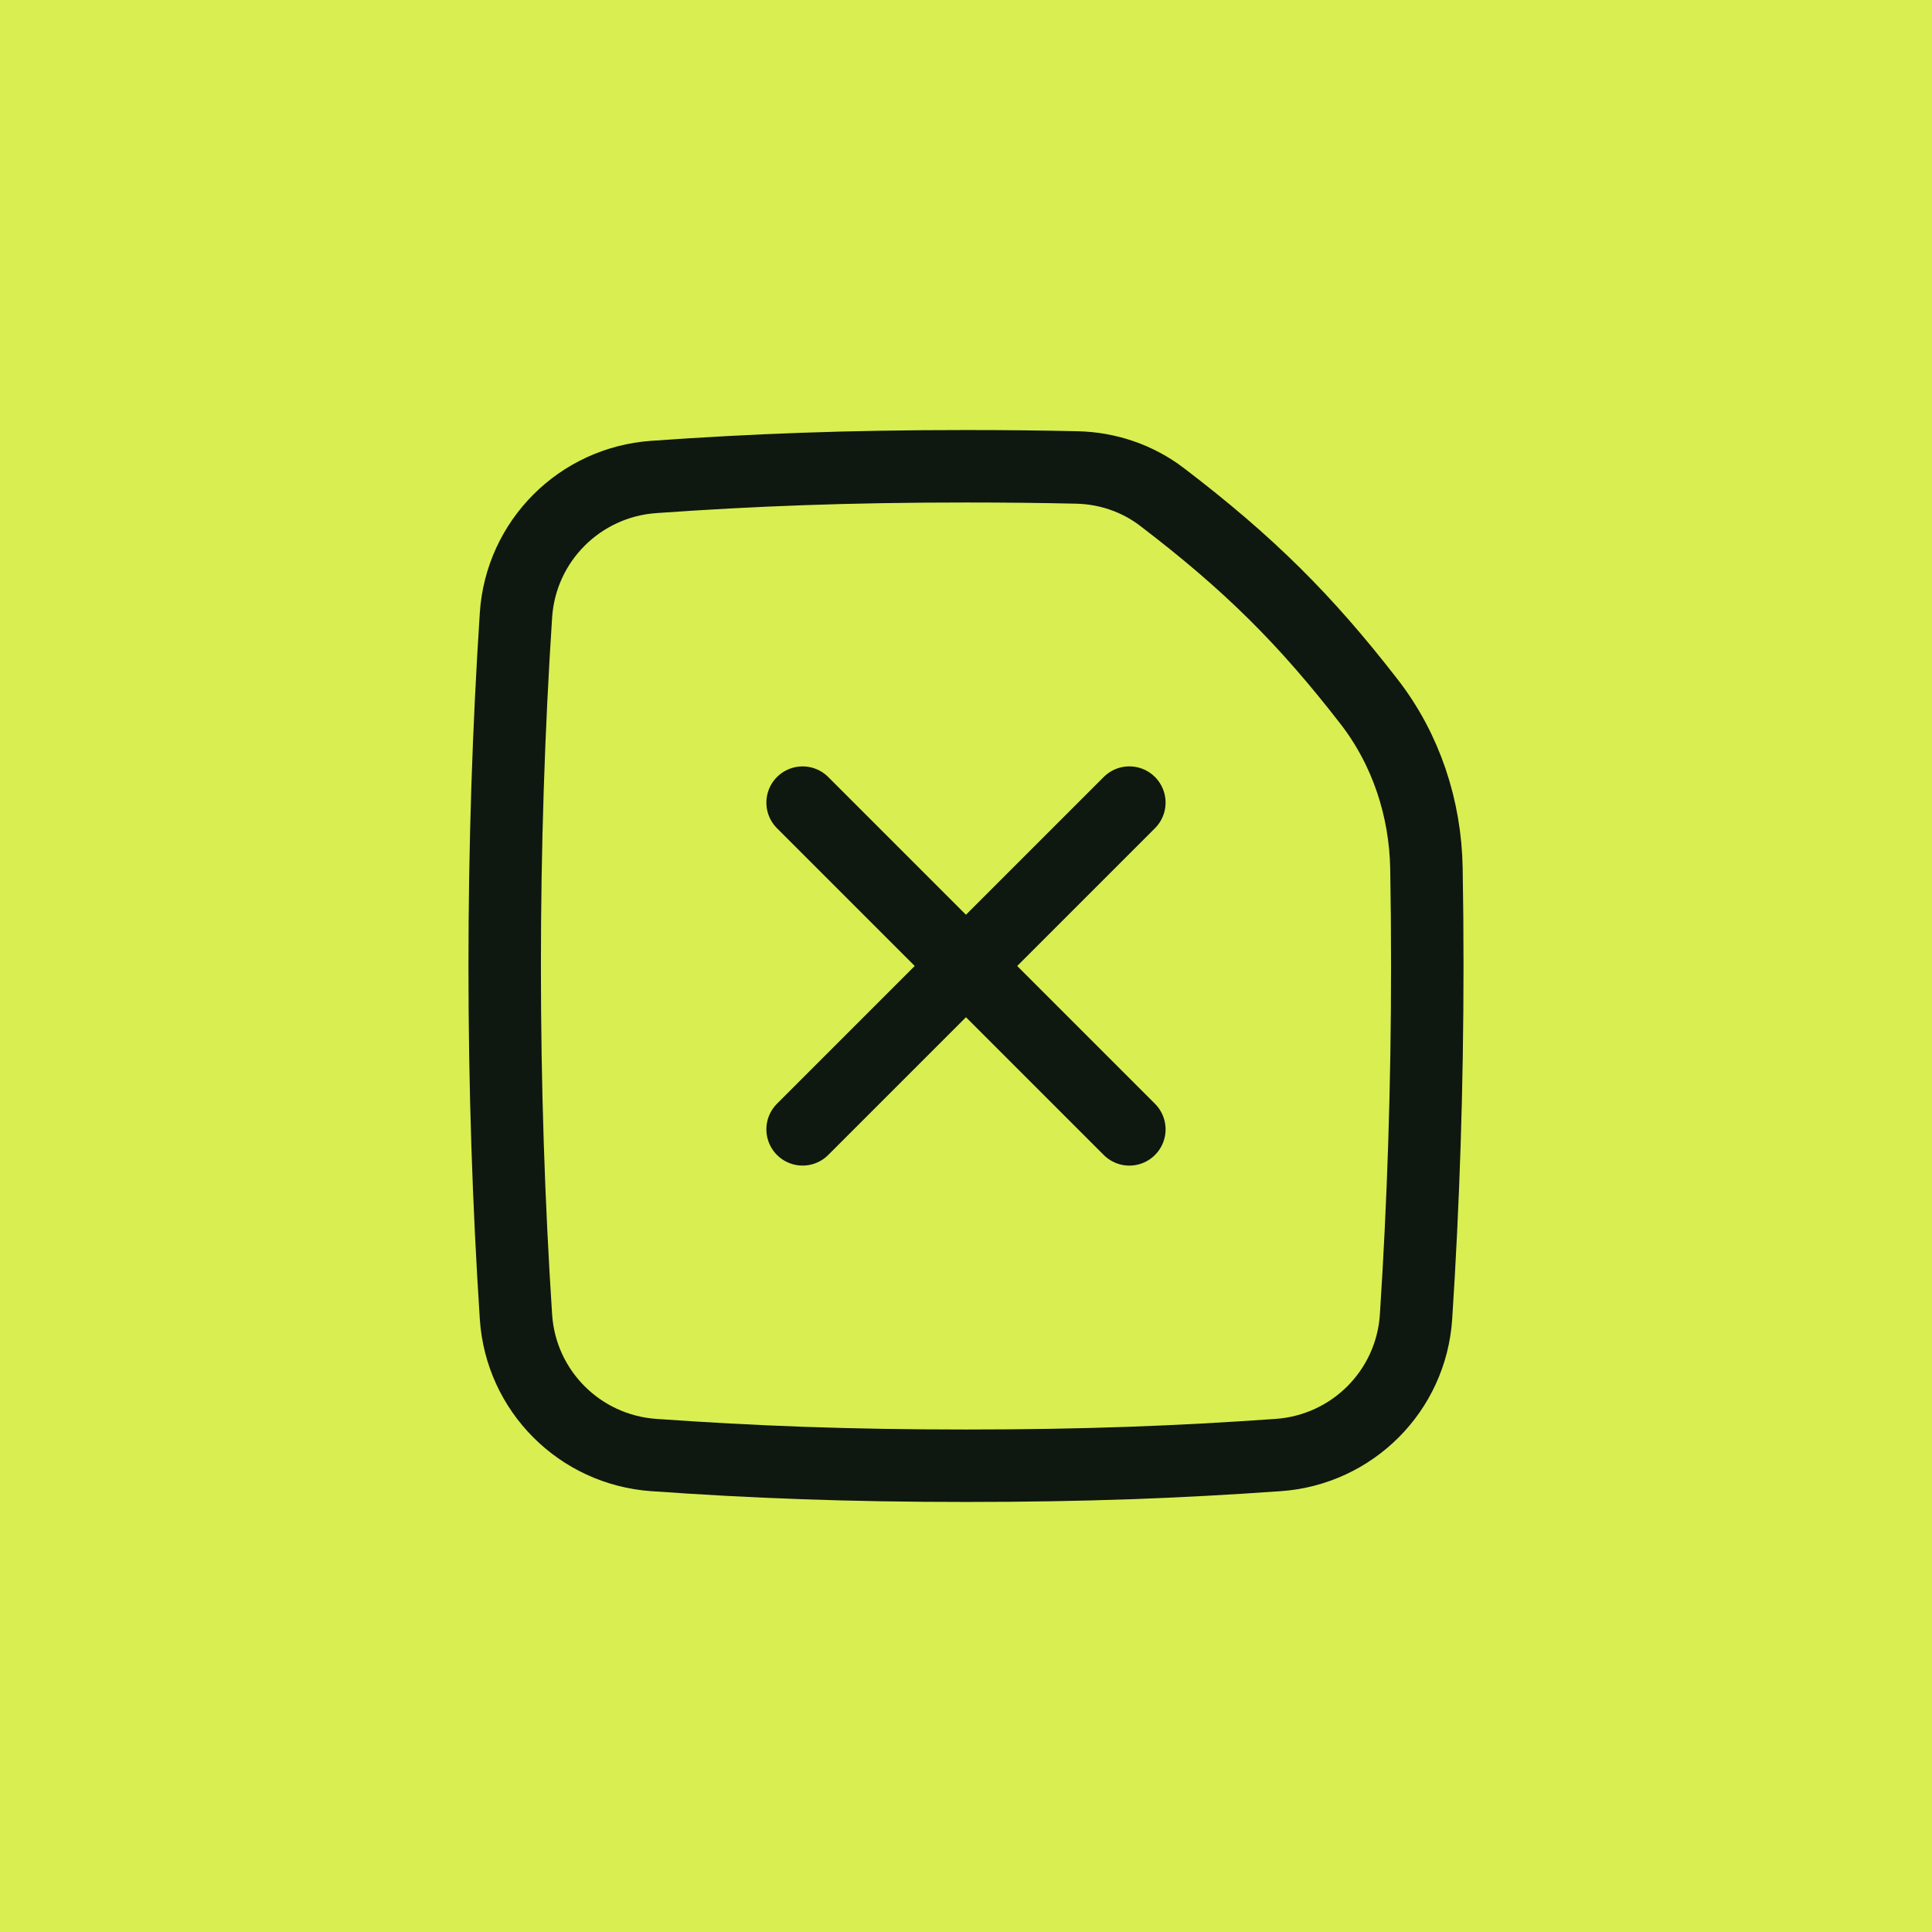
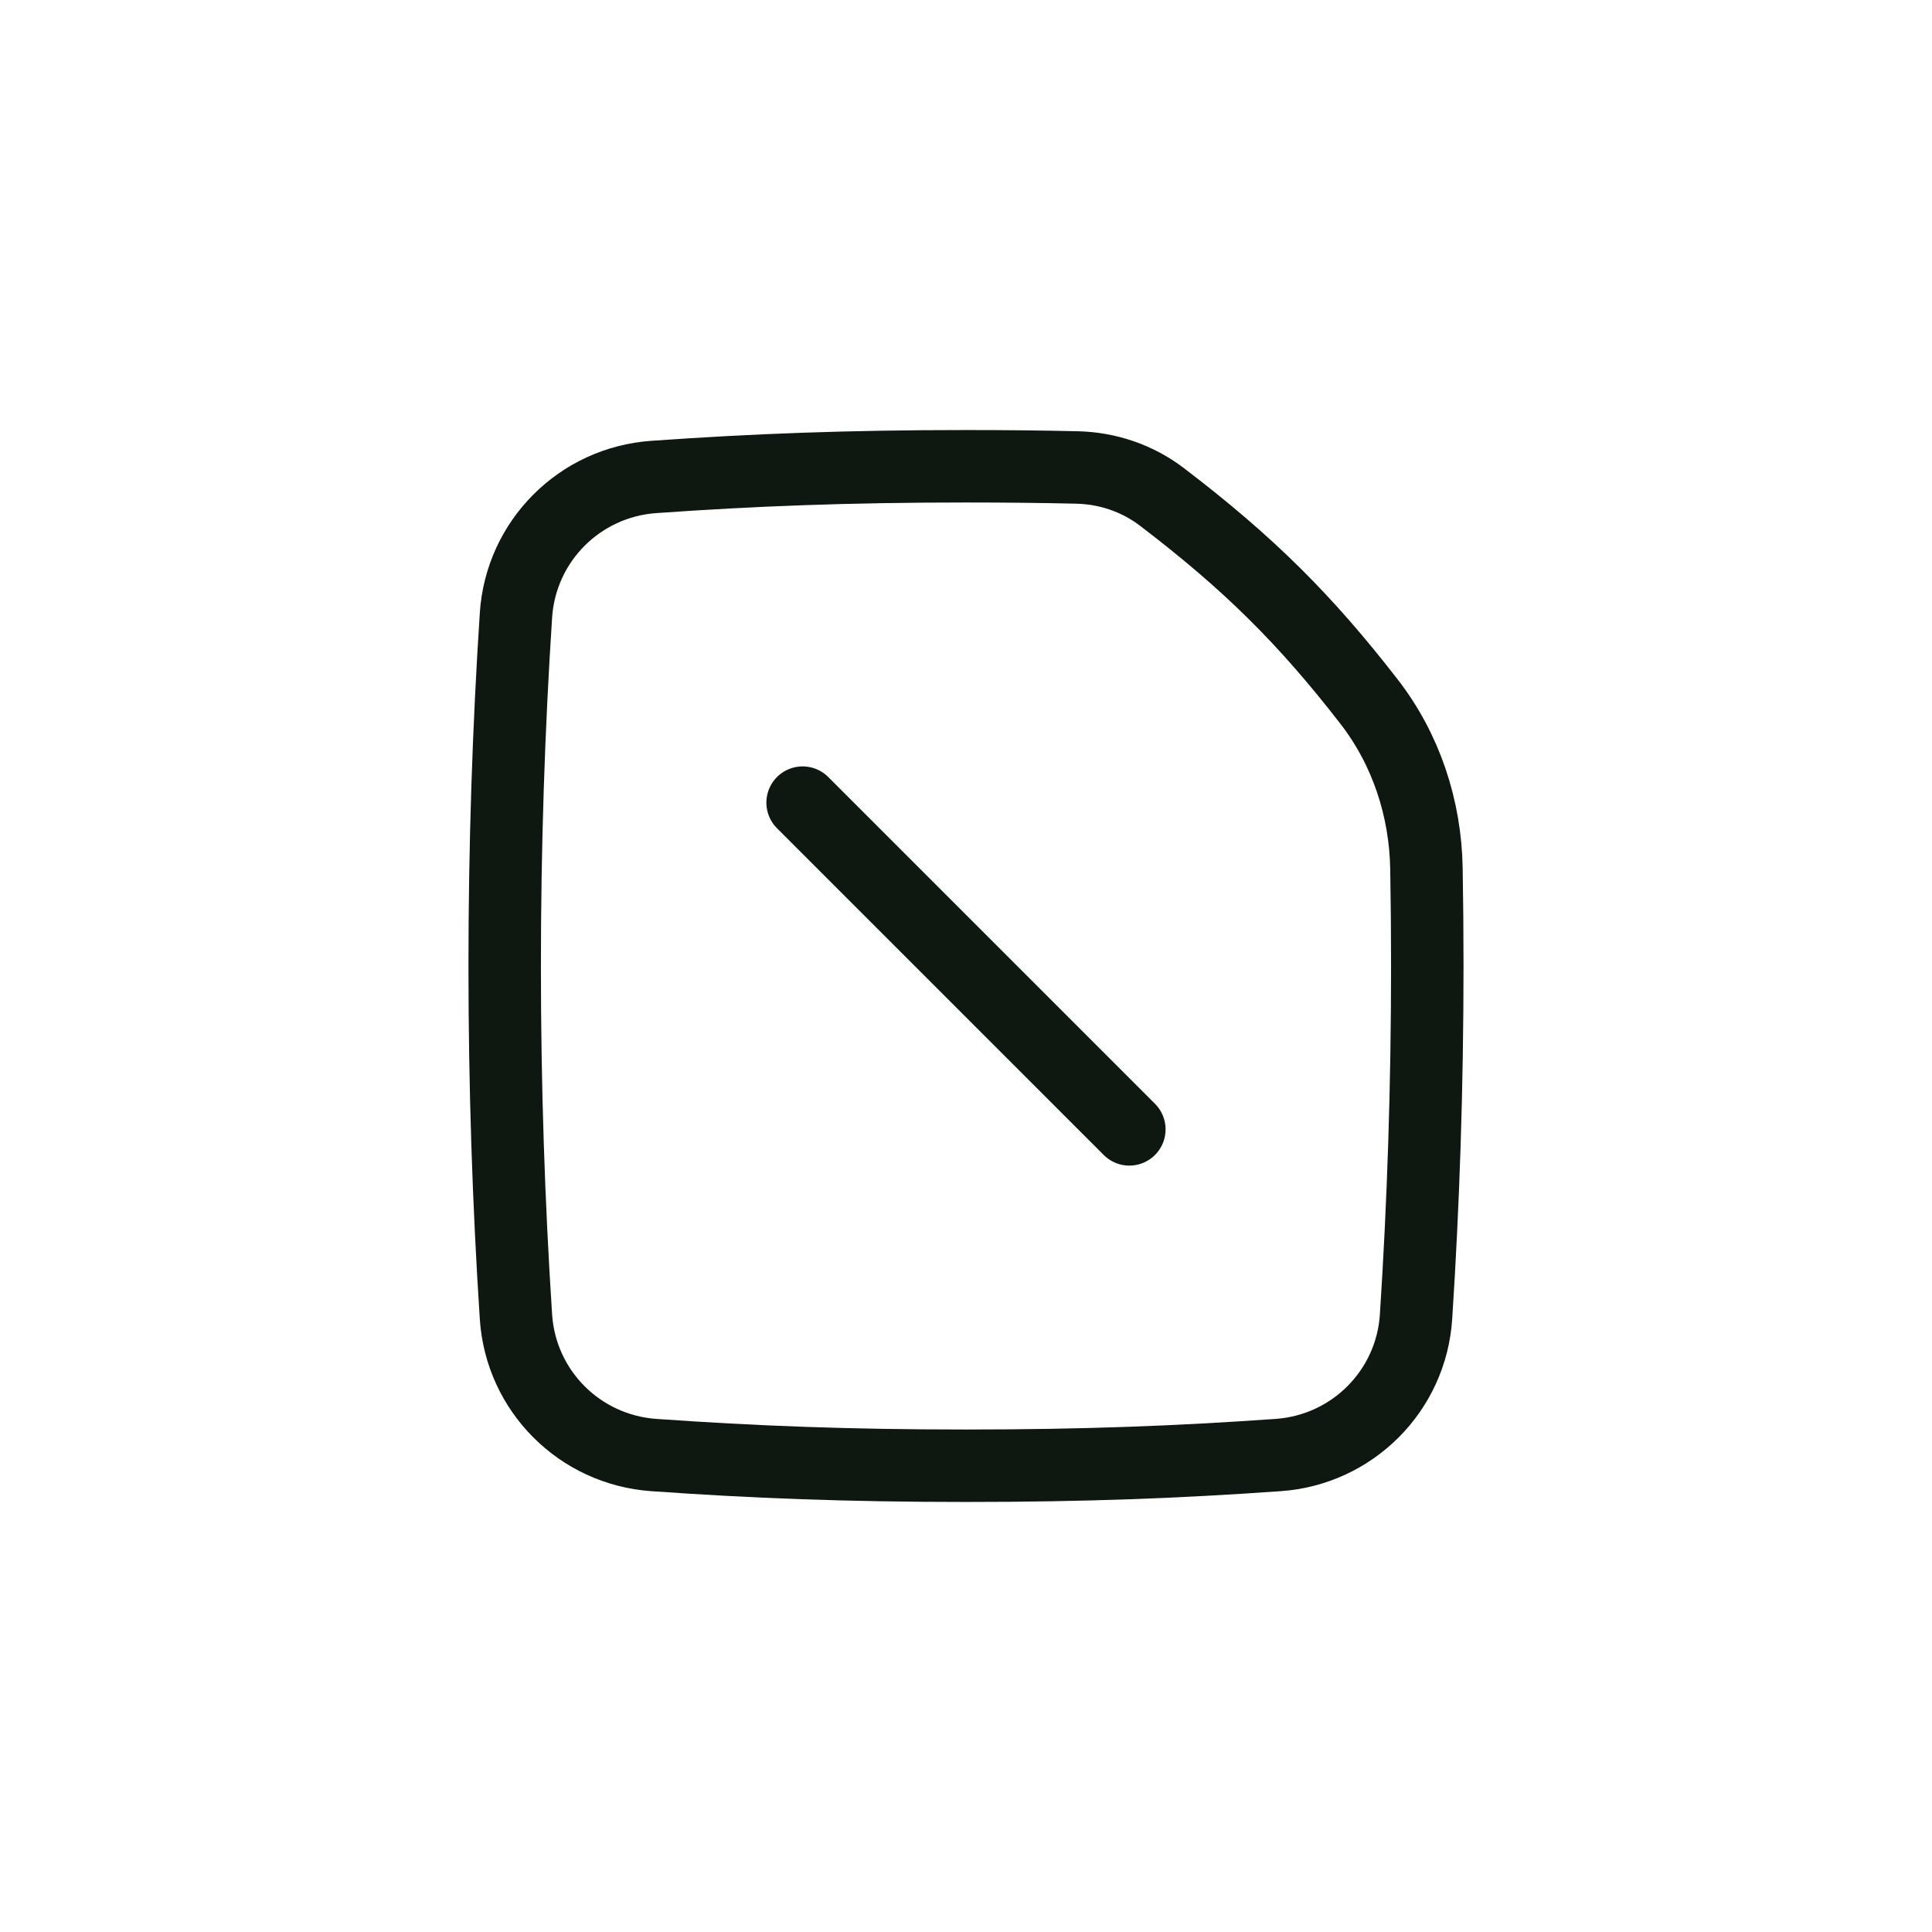
<svg xmlns="http://www.w3.org/2000/svg" width="80" height="80" viewBox="0 0 80 80" fill="none">
-   <rect width="80" height="80" fill="#D9EE51" />
  <path d="M58.635 54.526C58.94 49.844 59.101 44.984 59.101 40C59.101 38.644 59.09 37.297 59.066 35.96C59.022 33.464 58.221 31.029 56.692 29.056C54.066 25.667 51.728 23.332 48.109 20.573C47.099 19.804 45.867 19.385 44.598 19.357C43.145 19.323 41.627 19.307 40 19.307C35.095 19.307 31.178 19.459 27.07 19.75C24.003 19.966 21.566 22.405 21.365 25.474C21.059 30.156 20.898 35.016 20.898 40C20.898 44.984 21.059 49.844 21.365 54.526C21.566 57.595 24.003 60.033 27.07 60.25C31.178 60.54 35.095 60.693 40 60.693C44.904 60.693 48.822 60.54 52.929 60.25C55.997 60.033 58.434 57.595 58.635 54.526Z" stroke="#0E1810" stroke-width="3" stroke-linecap="round" stroke-linejoin="round" />
-   <path d="M33.234 33.235L46.764 46.765M46.764 33.234L33.234 46.764" stroke="#0E1810" stroke-width="3" stroke-linecap="round" stroke-linejoin="round" />
+   <path d="M33.234 33.235L46.764 46.765M46.764 33.234" stroke="#0E1810" stroke-width="3" stroke-linecap="round" stroke-linejoin="round" />
</svg>